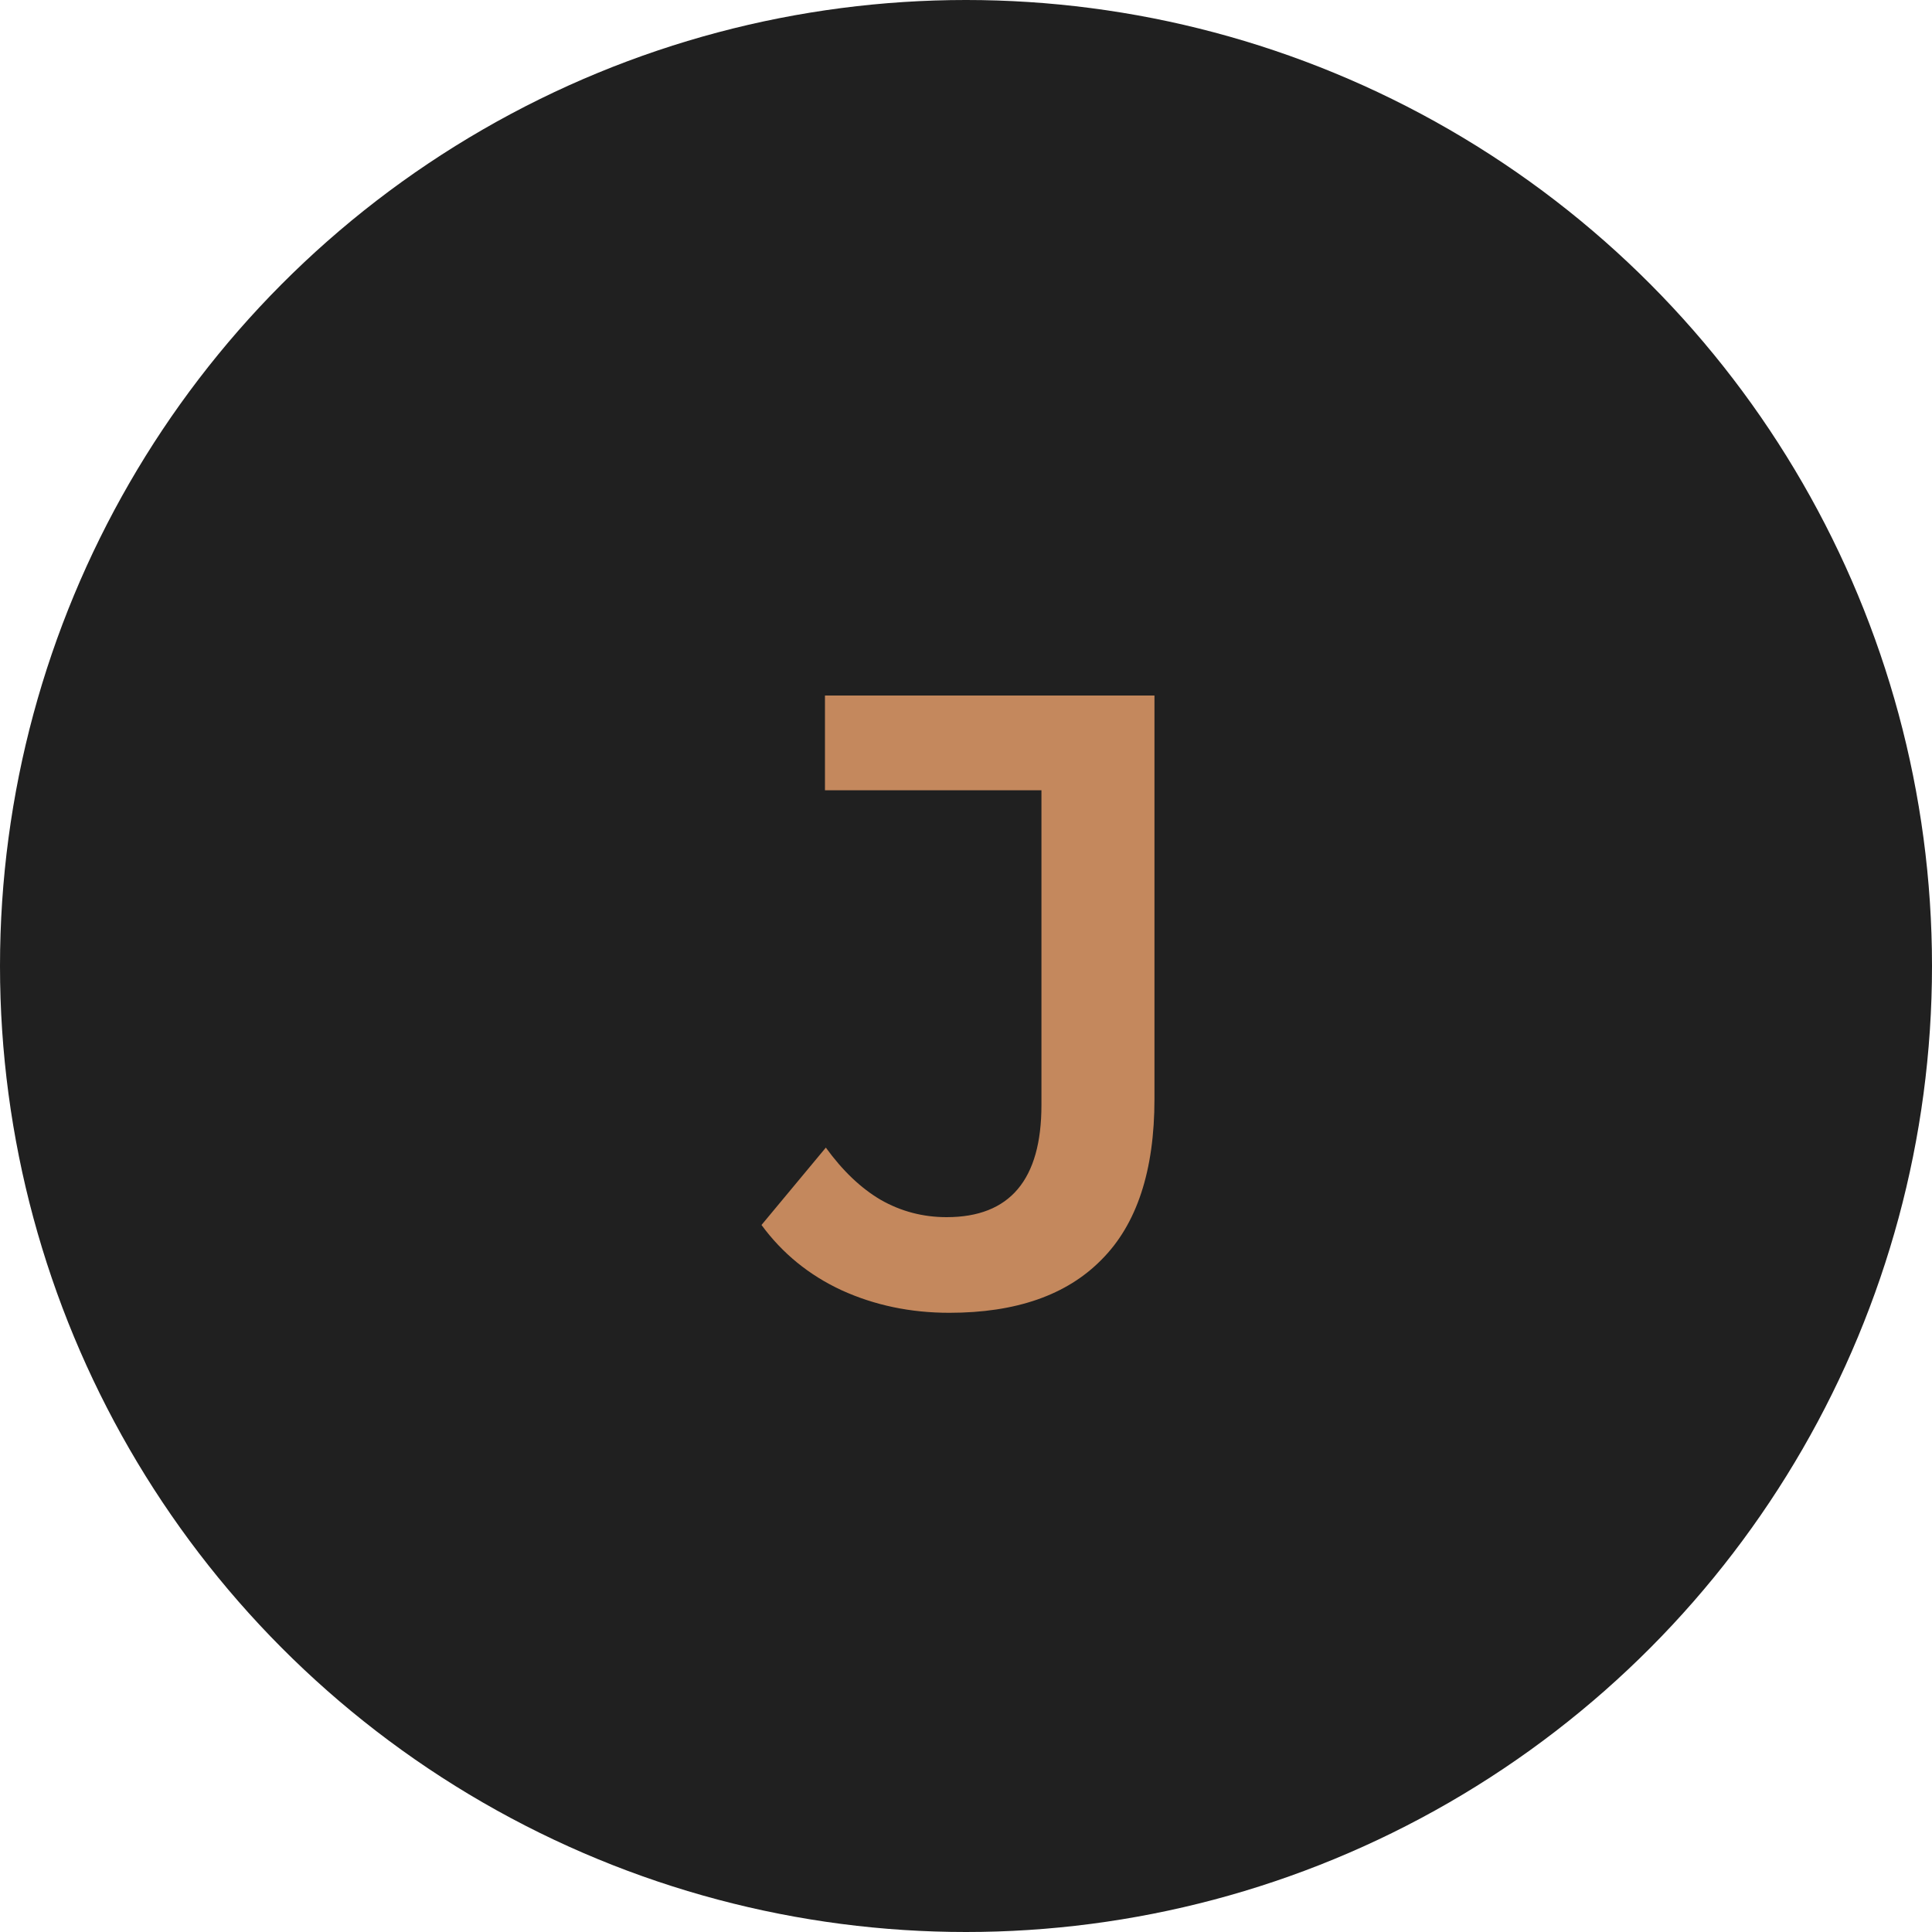
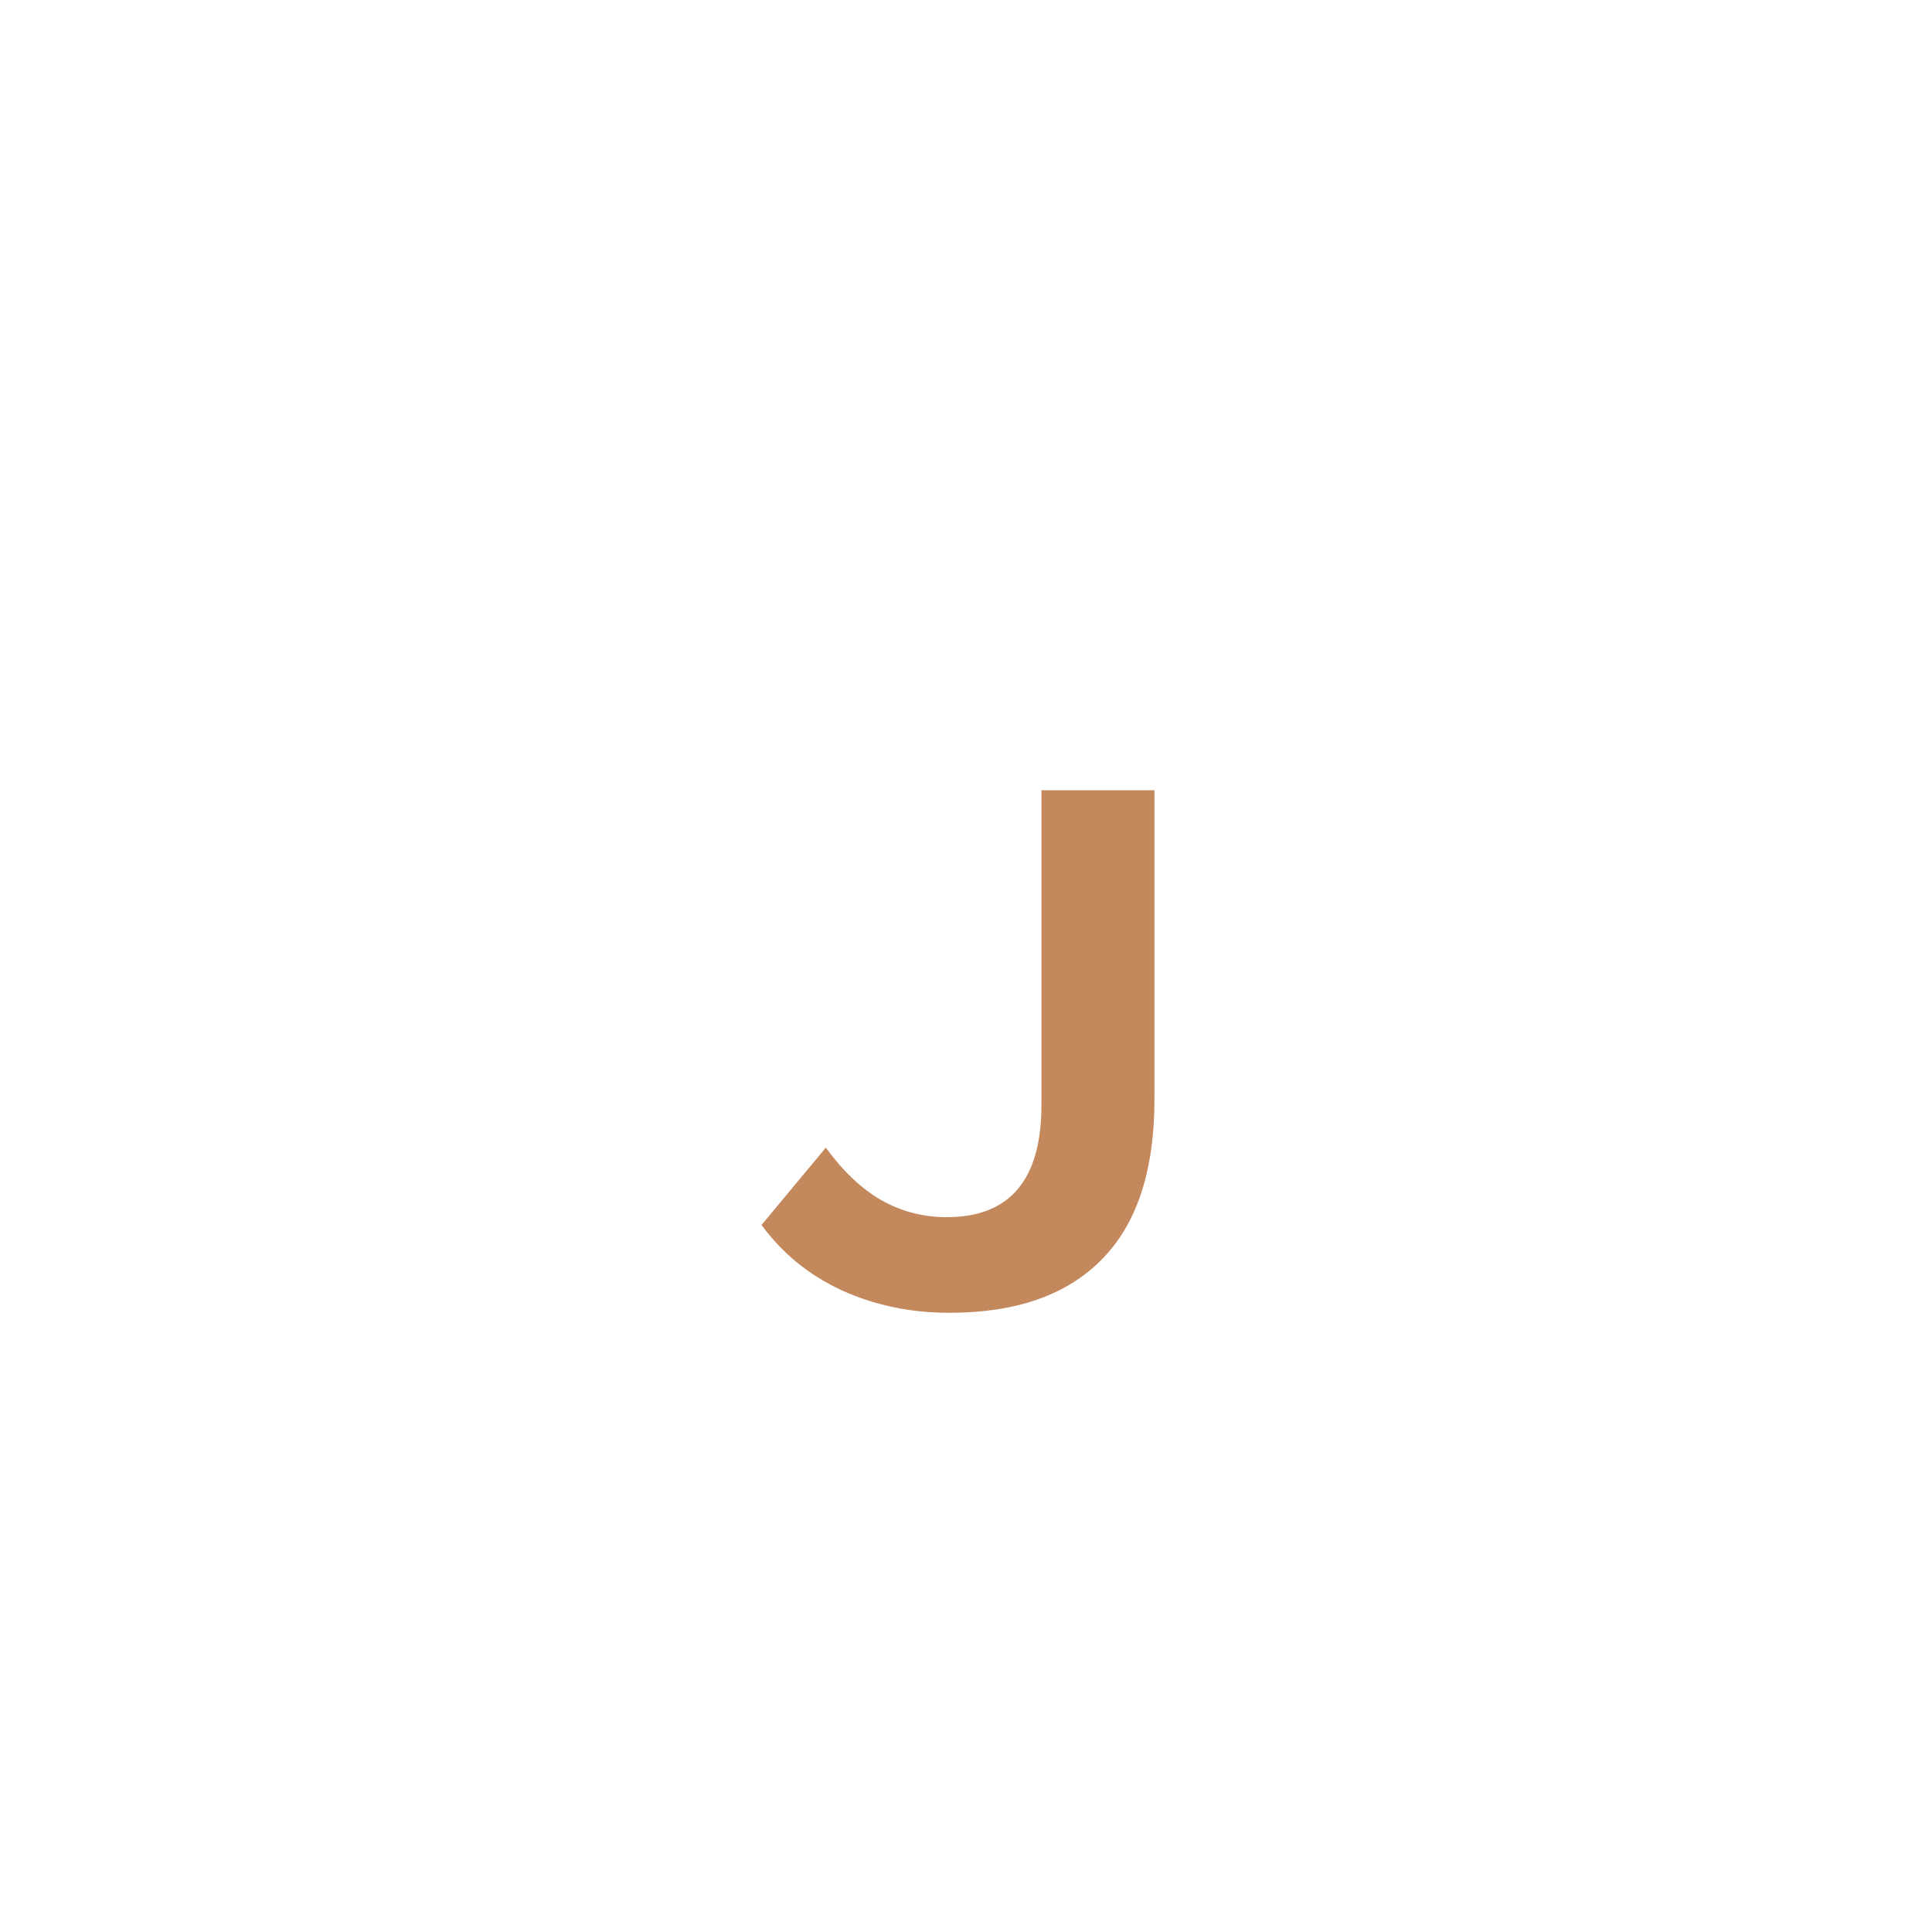
<svg xmlns="http://www.w3.org/2000/svg" width="40" height="40" viewBox="0 0 40 40" fill="none">
-   <circle cx="20" cy="20" r="20" fill="#202020" />
-   <path d="M19.654 27.18C18.85 27.18 18.106 27.024 17.422 26.712C16.75 26.4 16.198 25.95 15.766 25.362L17.098 23.76C17.446 24.24 17.824 24.6 18.232 24.84C18.652 25.08 19.108 25.2 19.6 25.2C20.908 25.2 21.562 24.426 21.562 22.878V16.362H17.08V14.4H23.902V22.752C23.902 24.24 23.536 25.35 22.804 26.082C22.084 26.814 21.034 27.18 19.654 27.18Z" fill="#C4885D" />
+   <path d="M19.654 27.18C18.85 27.18 18.106 27.024 17.422 26.712C16.75 26.4 16.198 25.95 15.766 25.362L17.098 23.76C17.446 24.24 17.824 24.6 18.232 24.84C18.652 25.08 19.108 25.2 19.6 25.2C20.908 25.2 21.562 24.426 21.562 22.878V16.362H17.08H23.902V22.752C23.902 24.24 23.536 25.35 22.804 26.082C22.084 26.814 21.034 27.18 19.654 27.18Z" fill="#C4885D" />
</svg>